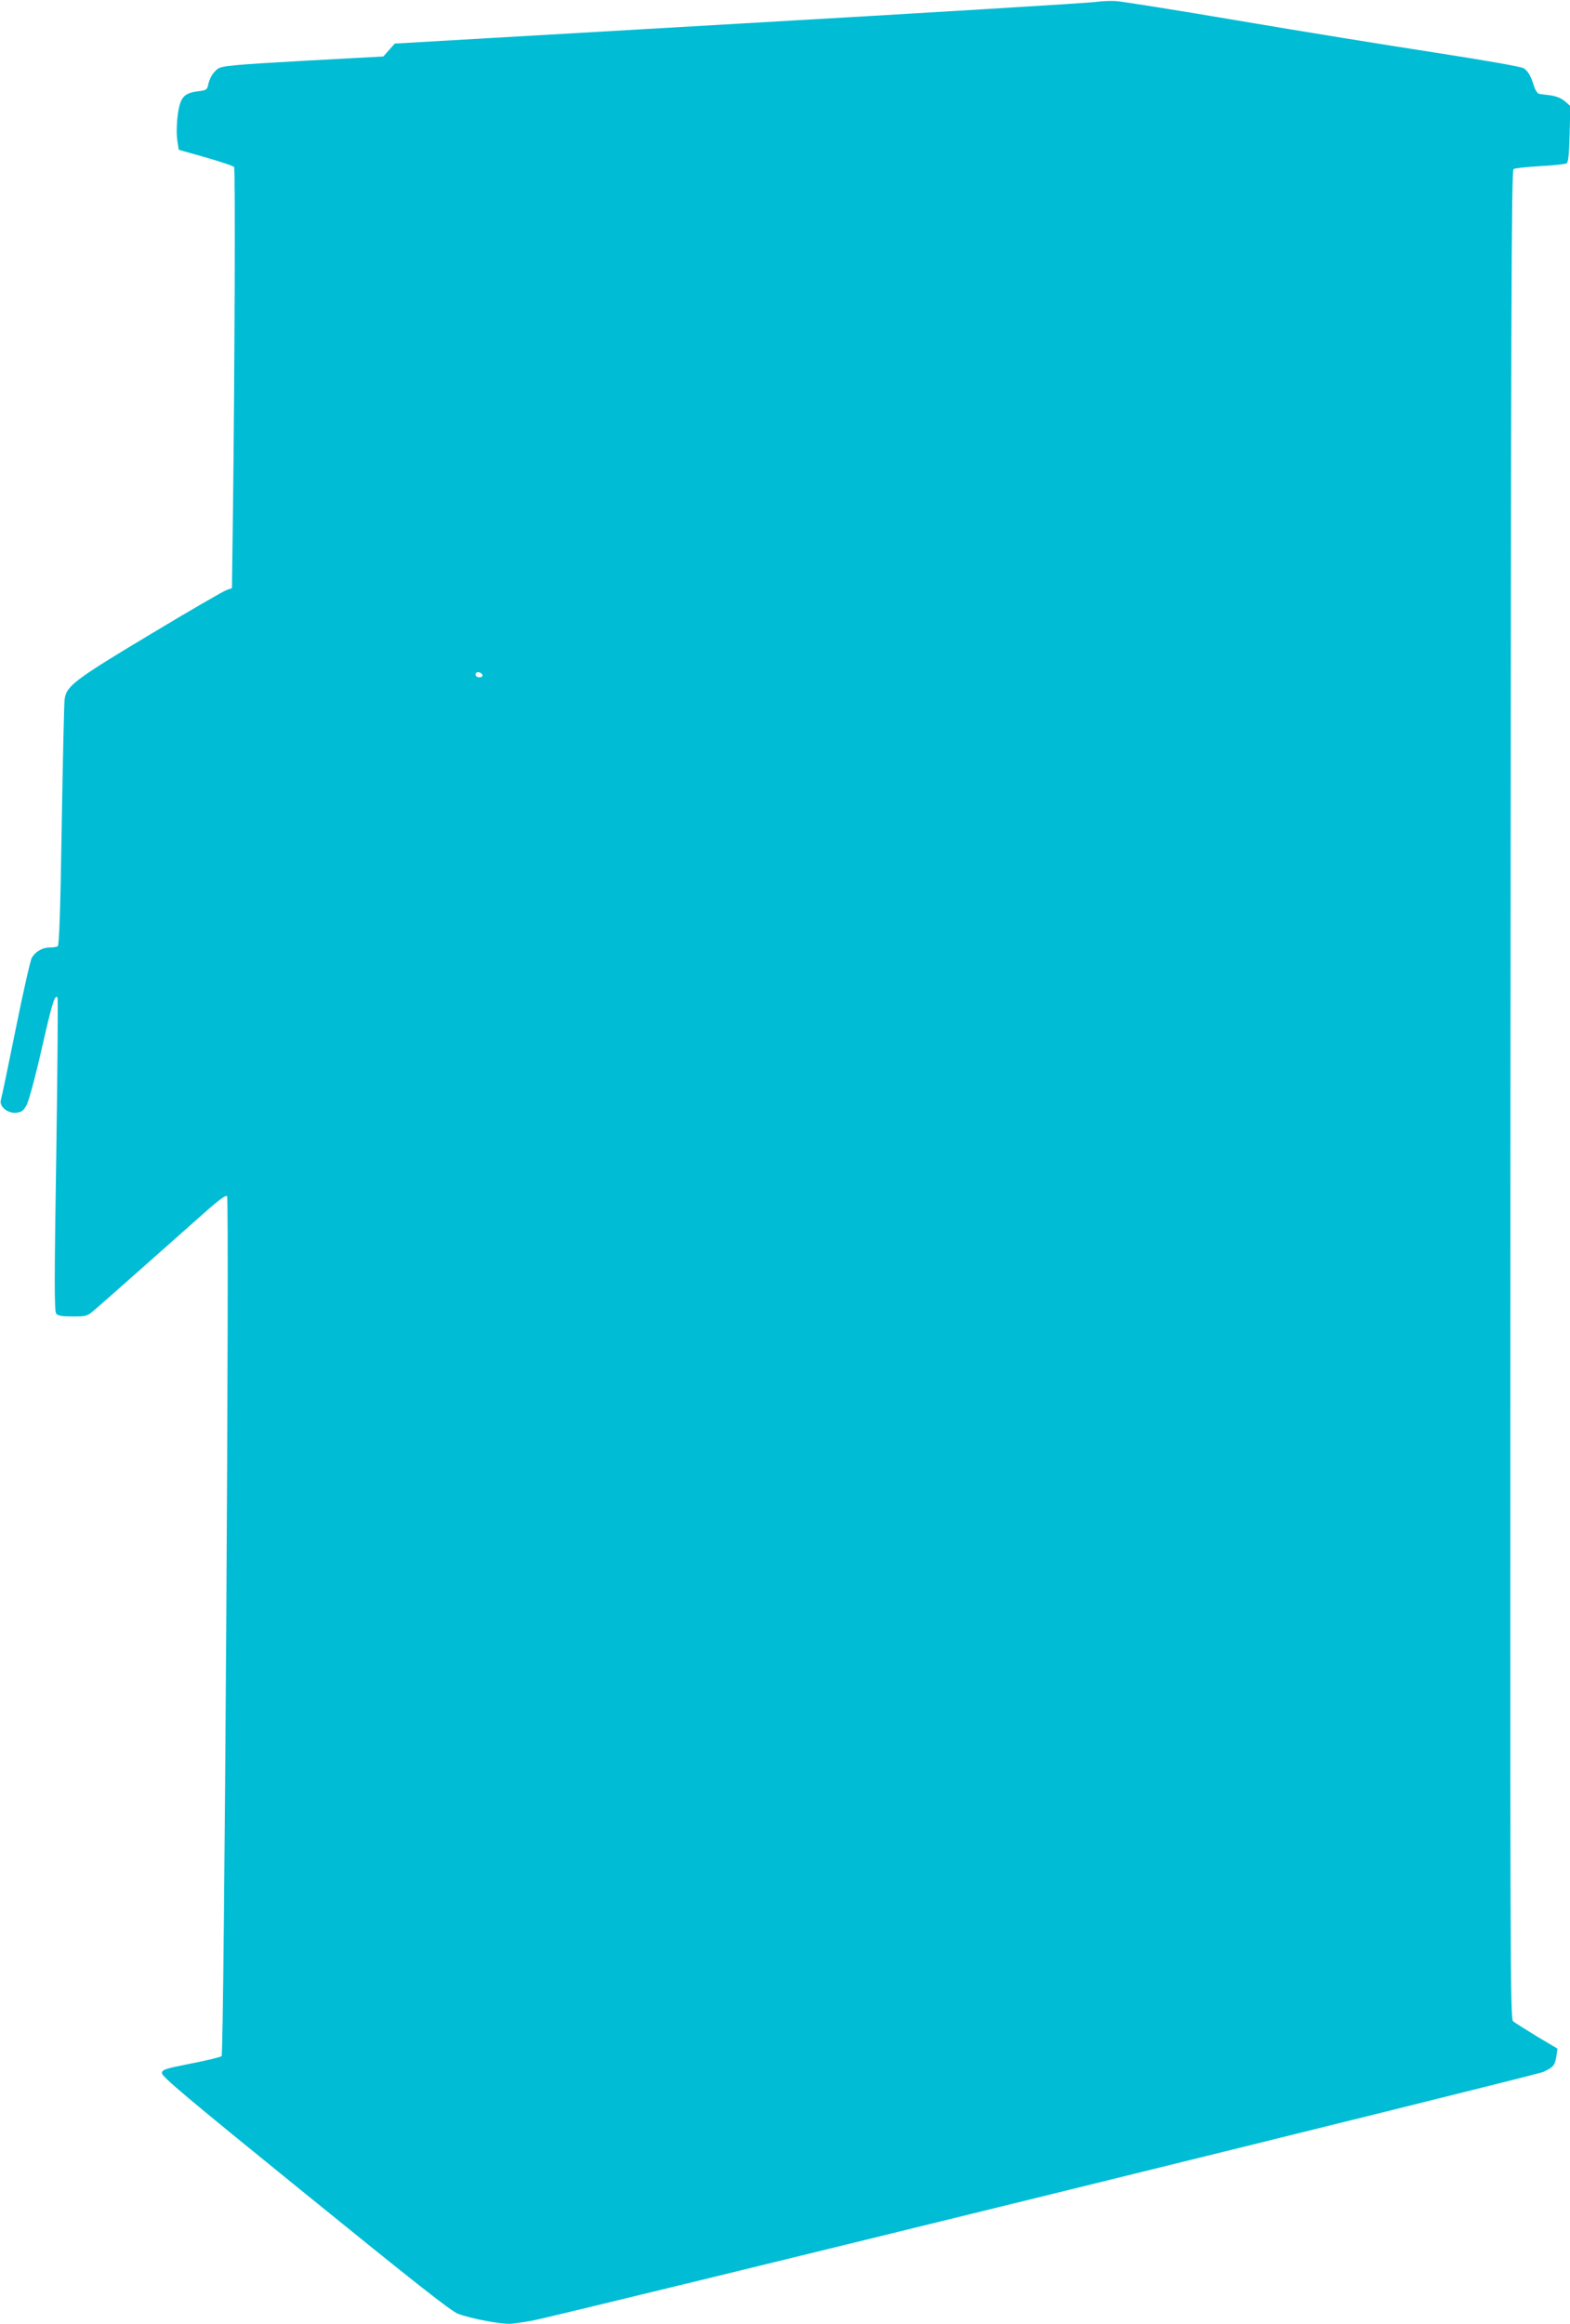
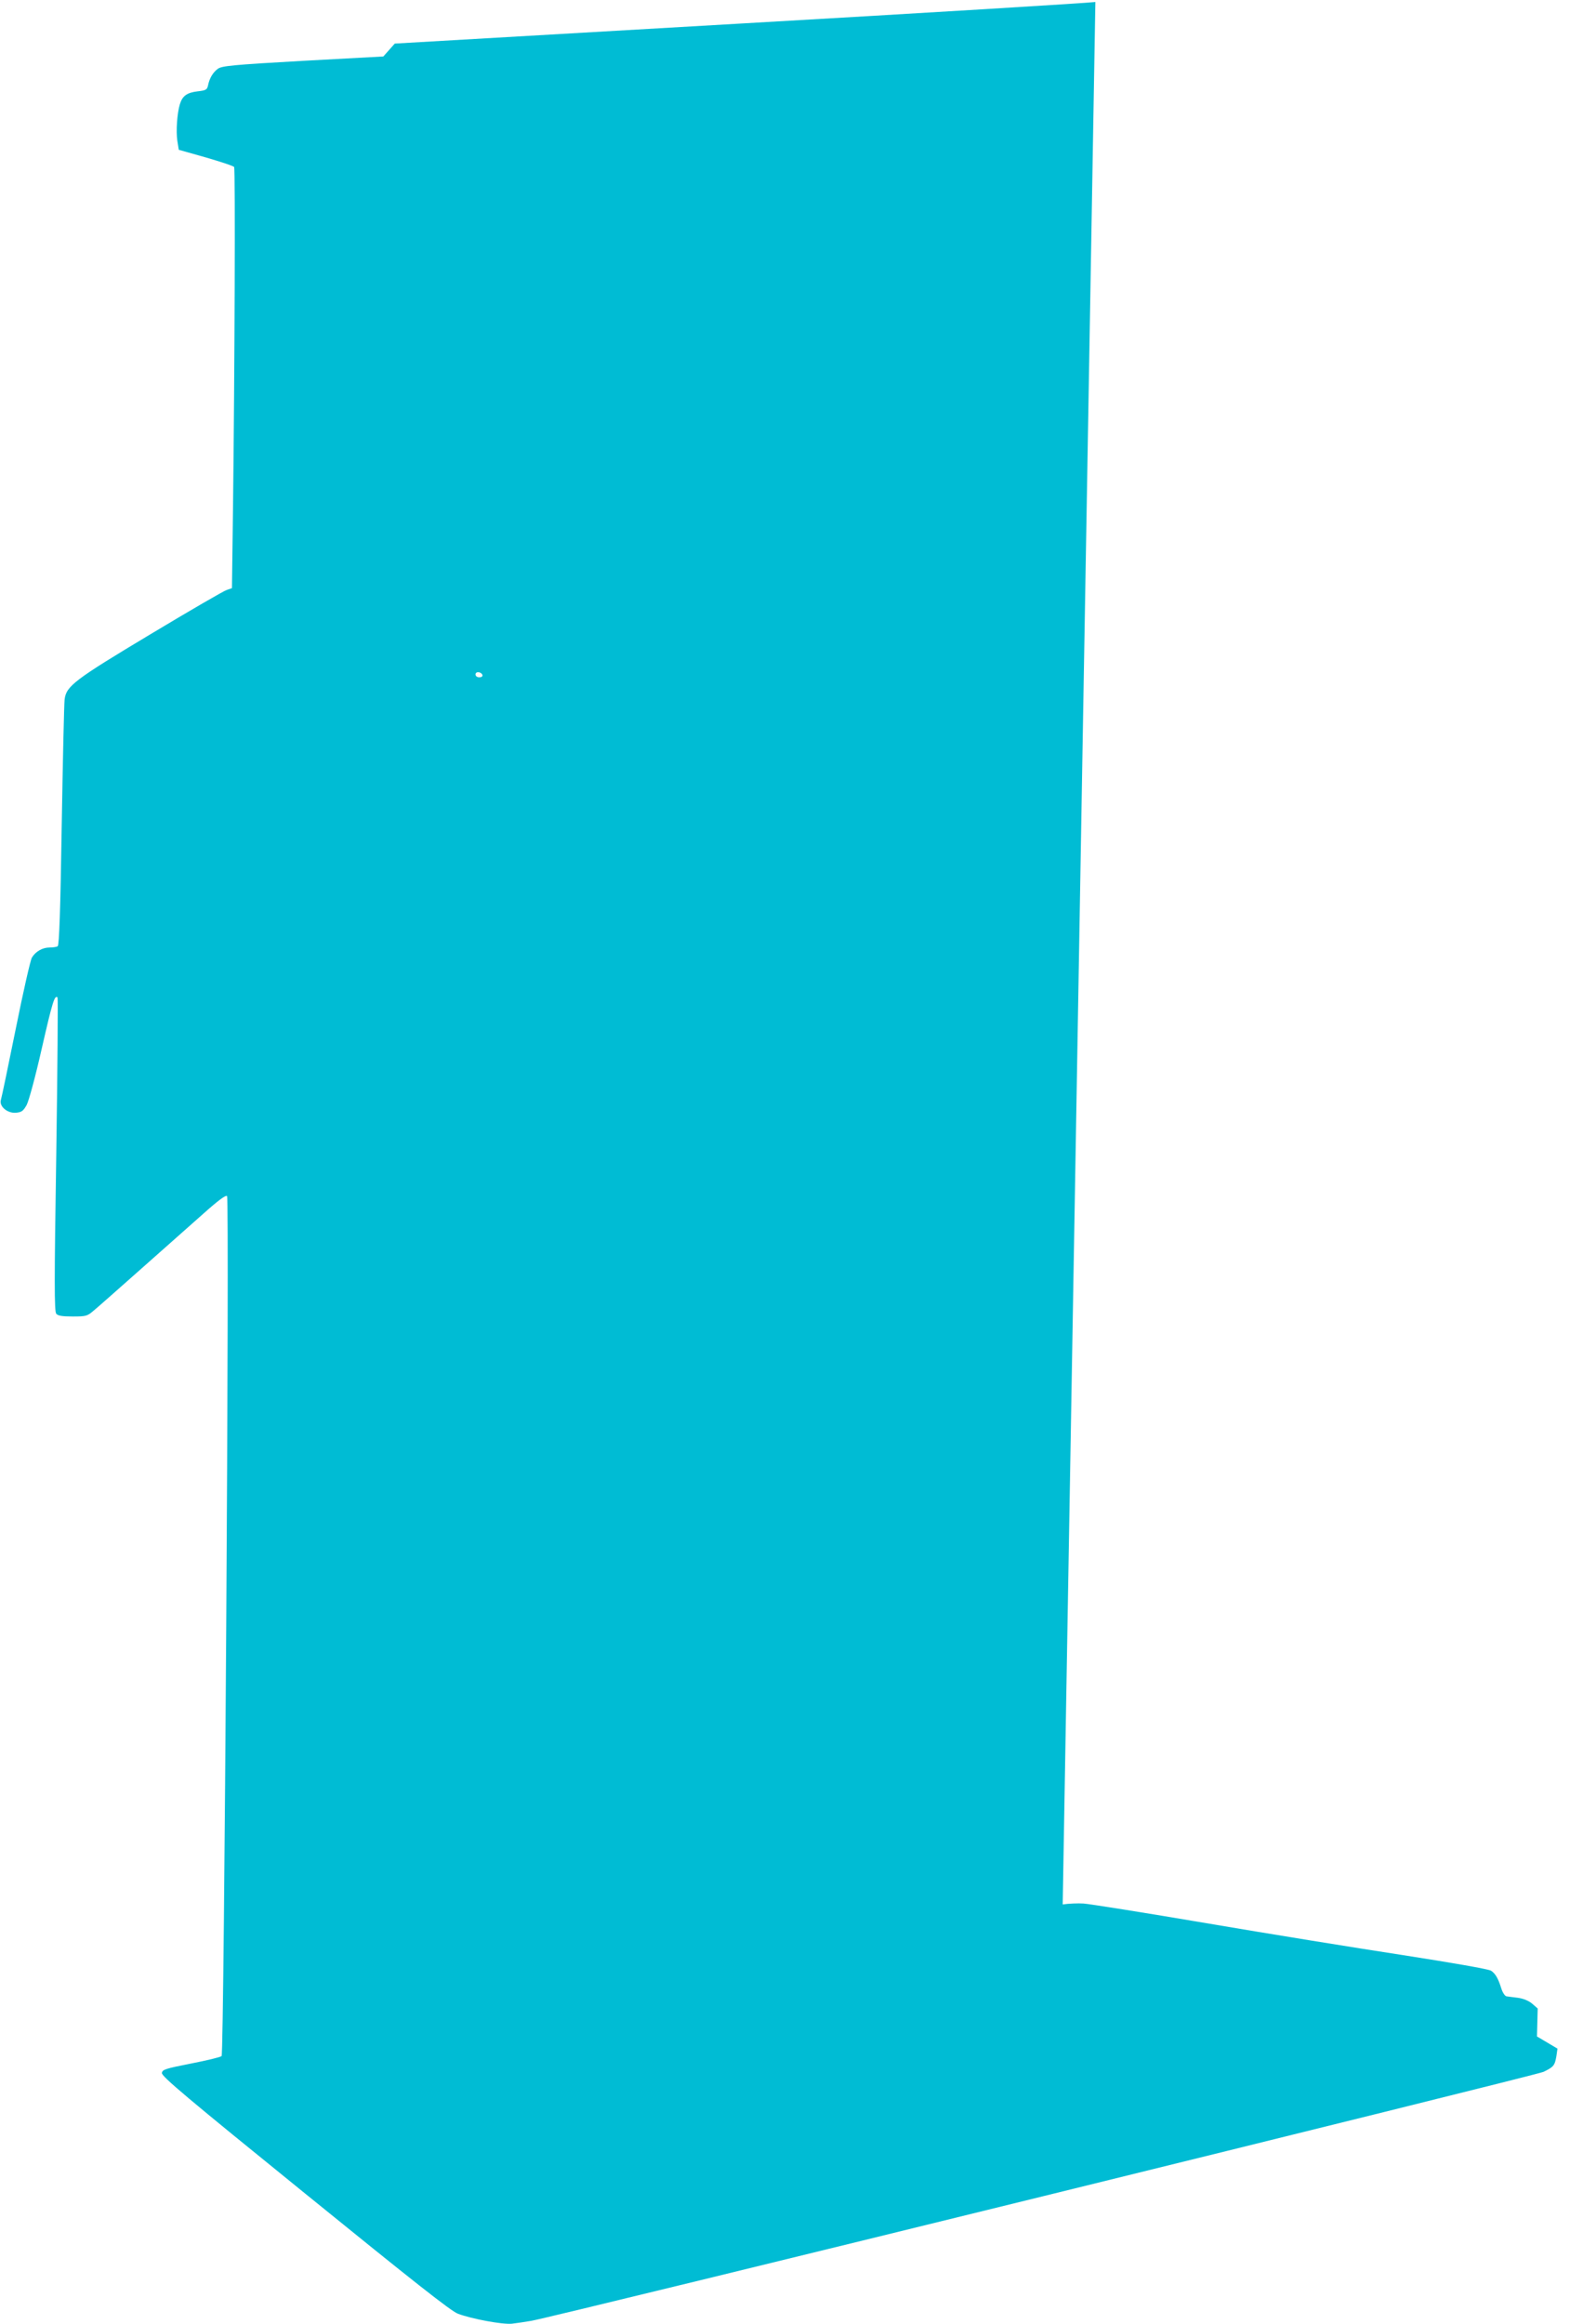
<svg xmlns="http://www.w3.org/2000/svg" version="1.0" width="865pt" height="1280pt" viewBox="0 0 865 1280" preserveAspectRatio="xMidYMid meet">
  <g transform="translate(0,1280) scale(0.1,-0.1)" fill="#00bcd4" stroke="none">
-     <path d="M6035 12789 c-33 -5 -915 -59 -1960 -119 l-1900 -110 -31 -35 -32 -36 -443 -24 c-390 -22 -447 -28 -469 -44 -27 -20 -46 -52 -54 -92 -5 -23 -12 -27 -57 -32 -59 -7 -84 -25 -98 -71 -15 -49 -22 -147 -14 -201 l8 -50 149 -42 c82 -24 153 -47 156 -53 7 -12 3 -1119 -6 -1857 l-6 -462 -29 -10 c-16 -5 -204 -114 -417 -242 -422 -253 -467 -287 -476 -361 -3 -24 -10 -338 -16 -698 -7 -464 -14 -656 -22 -661 -6 -4 -26 -7 -45 -7 -38 0 -76 -21 -97 -55 -8 -12 -48 -188 -89 -392 -41 -203 -78 -380 -82 -392 -11 -35 35 -75 83 -71 31 3 40 9 59 43 12 23 48 155 83 310 59 258 71 297 87 282 3 -4 0 -394 -7 -867 -11 -699 -11 -862 0 -875 9 -11 32 -15 91 -15 74 0 80 2 116 33 21 17 137 120 258 227 121 107 275 244 343 304 85 76 126 106 133 99 14 -14 -16 -4722 -30 -4736 -6 -6 -81 -24 -168 -41 -142 -28 -158 -33 -161 -52 -3 -18 140 -138 789 -664 594 -482 804 -648 842 -662 77 -29 246 -60 297 -55 25 3 73 10 108 16 136 24 5533 1351 5576 1371 56 27 62 35 71 86 l6 42 -113 67 c-62 38 -121 75 -131 83 -17 15 -17 249 -15 5104 3 4361 5 5090 17 5097 8 5 74 12 146 16 73 4 138 11 146 15 10 7 14 49 17 162 l4 154 -31 27 c-19 16 -49 28 -79 32 -26 3 -54 7 -62 8 -8 1 -21 20 -28 42 -18 58 -33 83 -57 99 -14 9 -210 43 -486 86 -255 39 -743 118 -1084 176 -341 58 -645 106 -675 108 -30 2 -82 0 -115 -5z m-3377 -3706 c2 -8 -5 -13 -17 -13 -12 0 -21 6 -21 16 0 18 31 15 38 -3z" />
+     <path d="M6035 12789 c-33 -5 -915 -59 -1960 -119 l-1900 -110 -31 -35 -32 -36 -443 -24 c-390 -22 -447 -28 -469 -44 -27 -20 -46 -52 -54 -92 -5 -23 -12 -27 -57 -32 -59 -7 -84 -25 -98 -71 -15 -49 -22 -147 -14 -201 l8 -50 149 -42 c82 -24 153 -47 156 -53 7 -12 3 -1119 -6 -1857 l-6 -462 -29 -10 c-16 -5 -204 -114 -417 -242 -422 -253 -467 -287 -476 -361 -3 -24 -10 -338 -16 -698 -7 -464 -14 -656 -22 -661 -6 -4 -26 -7 -45 -7 -38 0 -76 -21 -97 -55 -8 -12 -48 -188 -89 -392 -41 -203 -78 -380 -82 -392 -11 -35 35 -75 83 -71 31 3 40 9 59 43 12 23 48 155 83 310 59 258 71 297 87 282 3 -4 0 -394 -7 -867 -11 -699 -11 -862 0 -875 9 -11 32 -15 91 -15 74 0 80 2 116 33 21 17 137 120 258 227 121 107 275 244 343 304 85 76 126 106 133 99 14 -14 -16 -4722 -30 -4736 -6 -6 -81 -24 -168 -41 -142 -28 -158 -33 -161 -52 -3 -18 140 -138 789 -664 594 -482 804 -648 842 -662 77 -29 246 -60 297 -55 25 3 73 10 108 16 136 24 5533 1351 5576 1371 56 27 62 35 71 86 l6 42 -113 67 l4 154 -31 27 c-19 16 -49 28 -79 32 -26 3 -54 7 -62 8 -8 1 -21 20 -28 42 -18 58 -33 83 -57 99 -14 9 -210 43 -486 86 -255 39 -743 118 -1084 176 -341 58 -645 106 -675 108 -30 2 -82 0 -115 -5z m-3377 -3706 c2 -8 -5 -13 -17 -13 -12 0 -21 6 -21 16 0 18 31 15 38 -3z" />
  </g>
</svg>